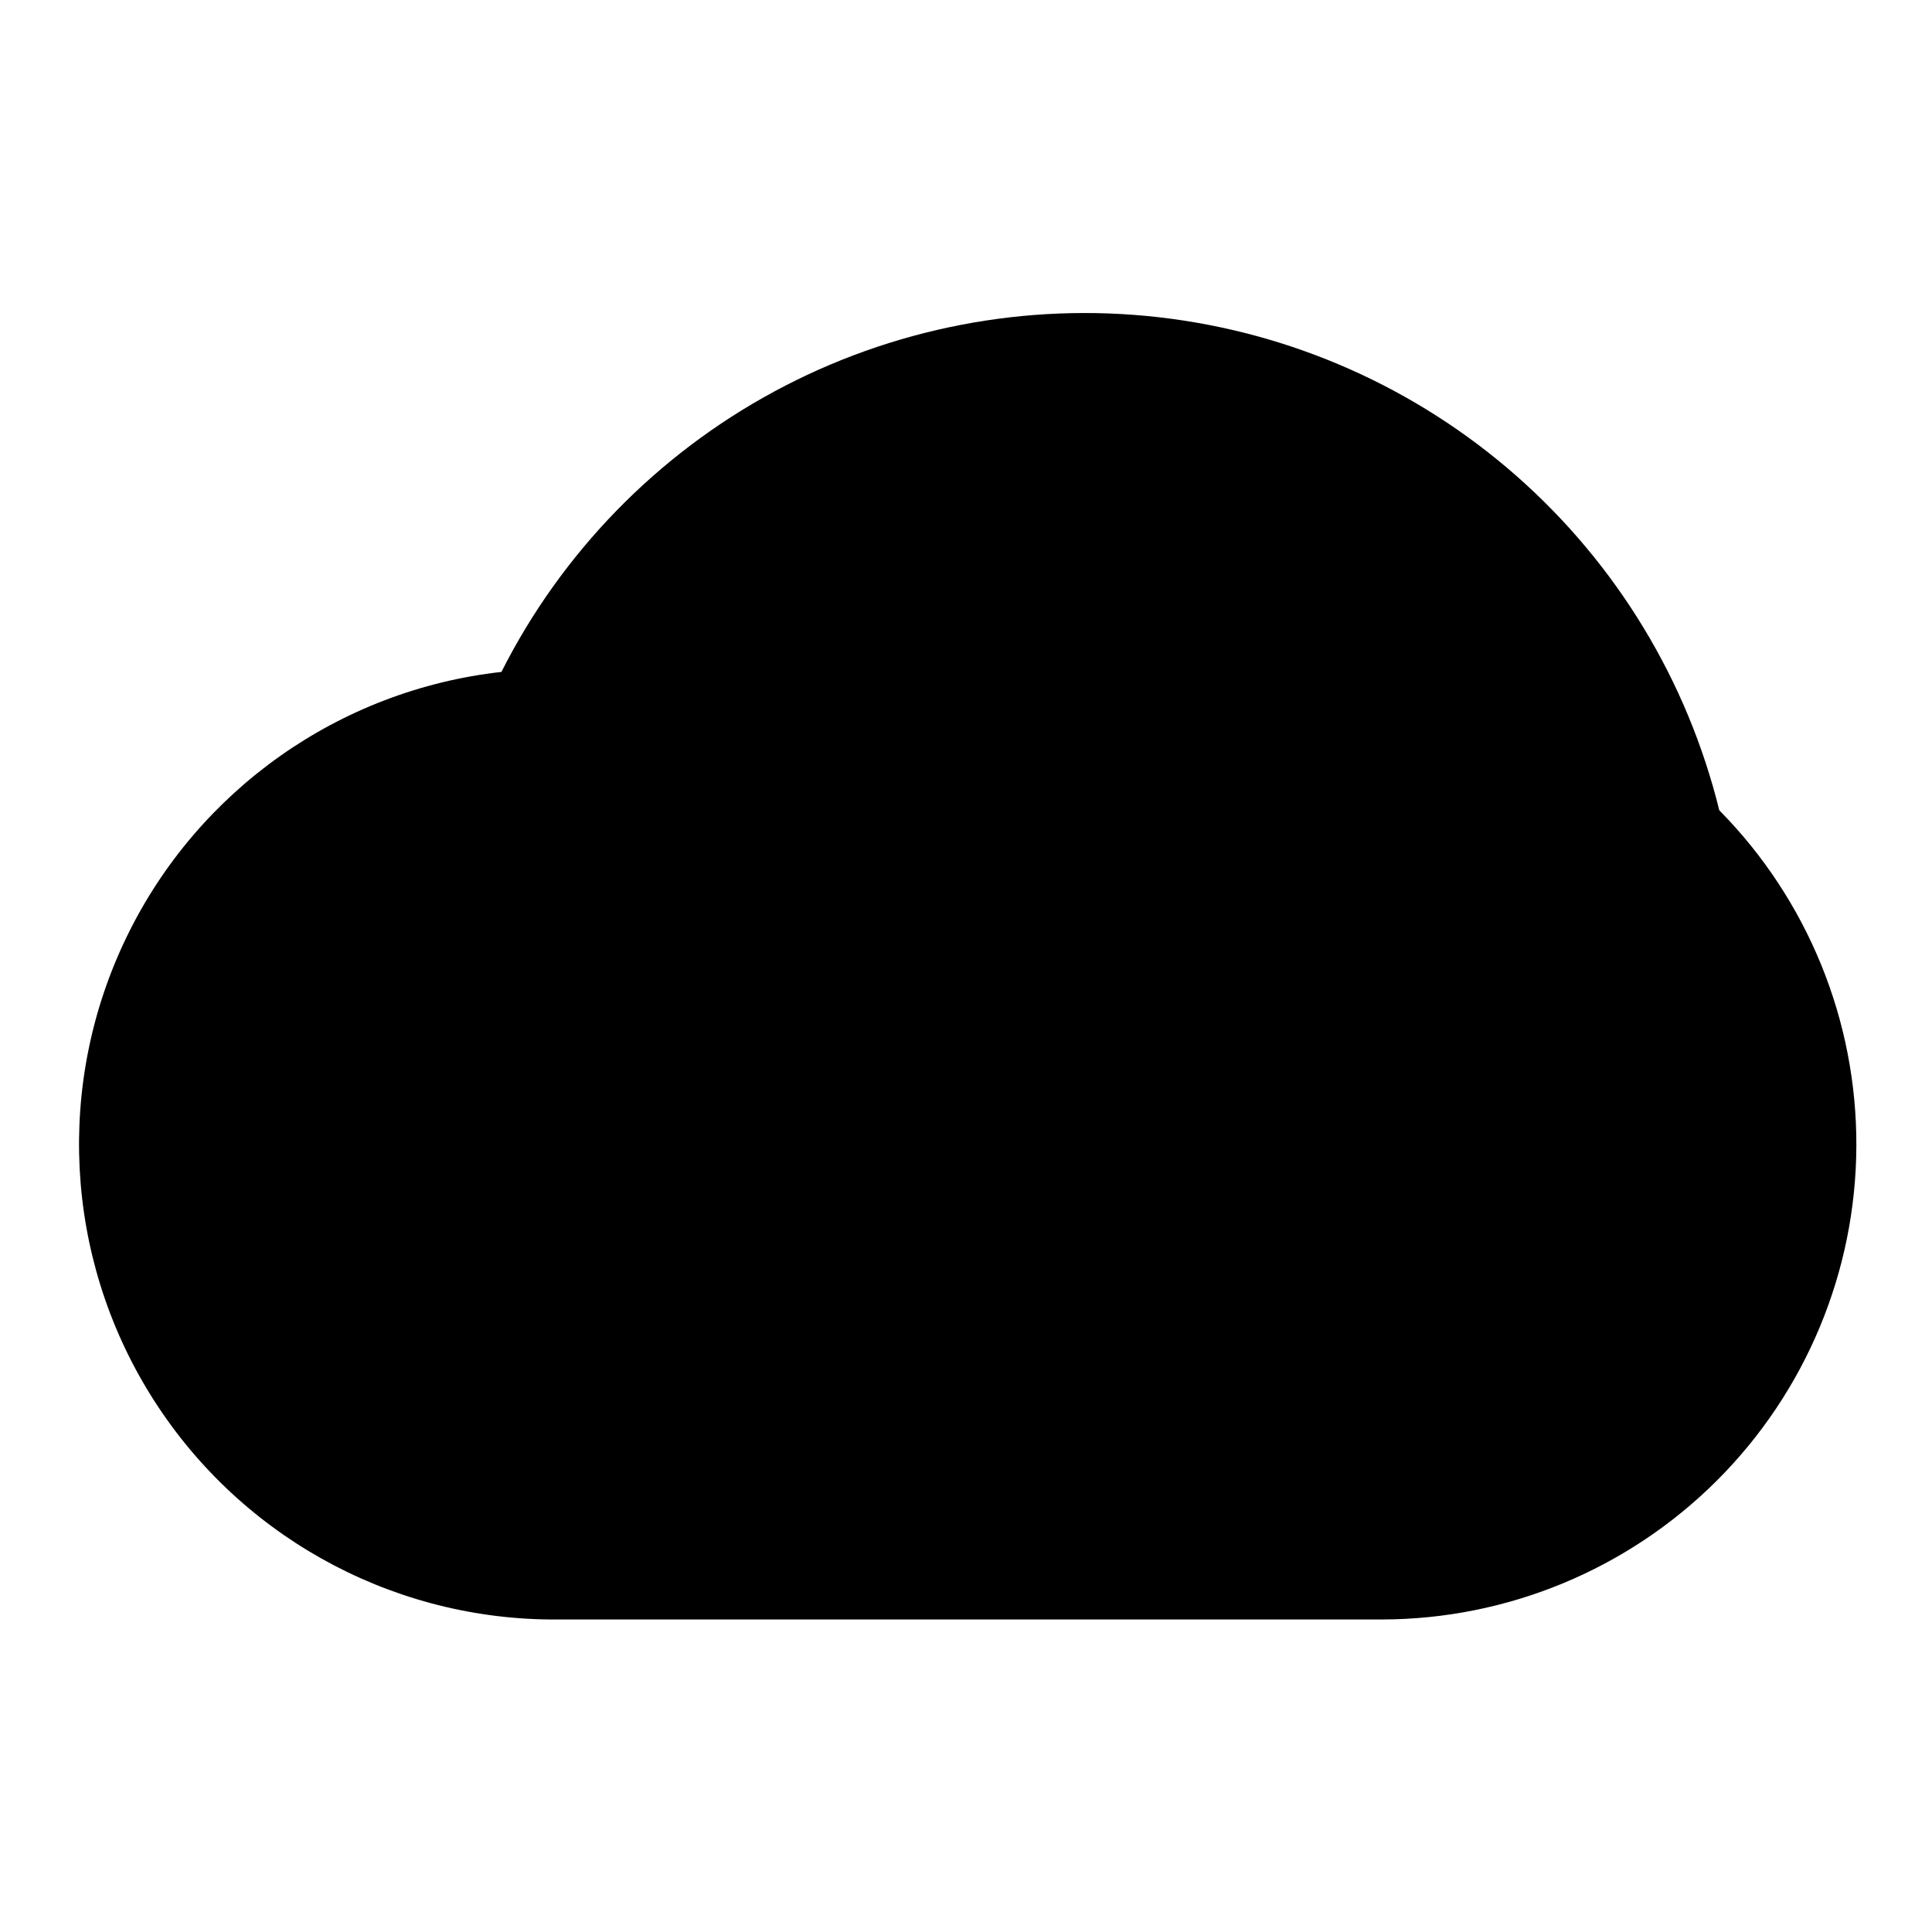
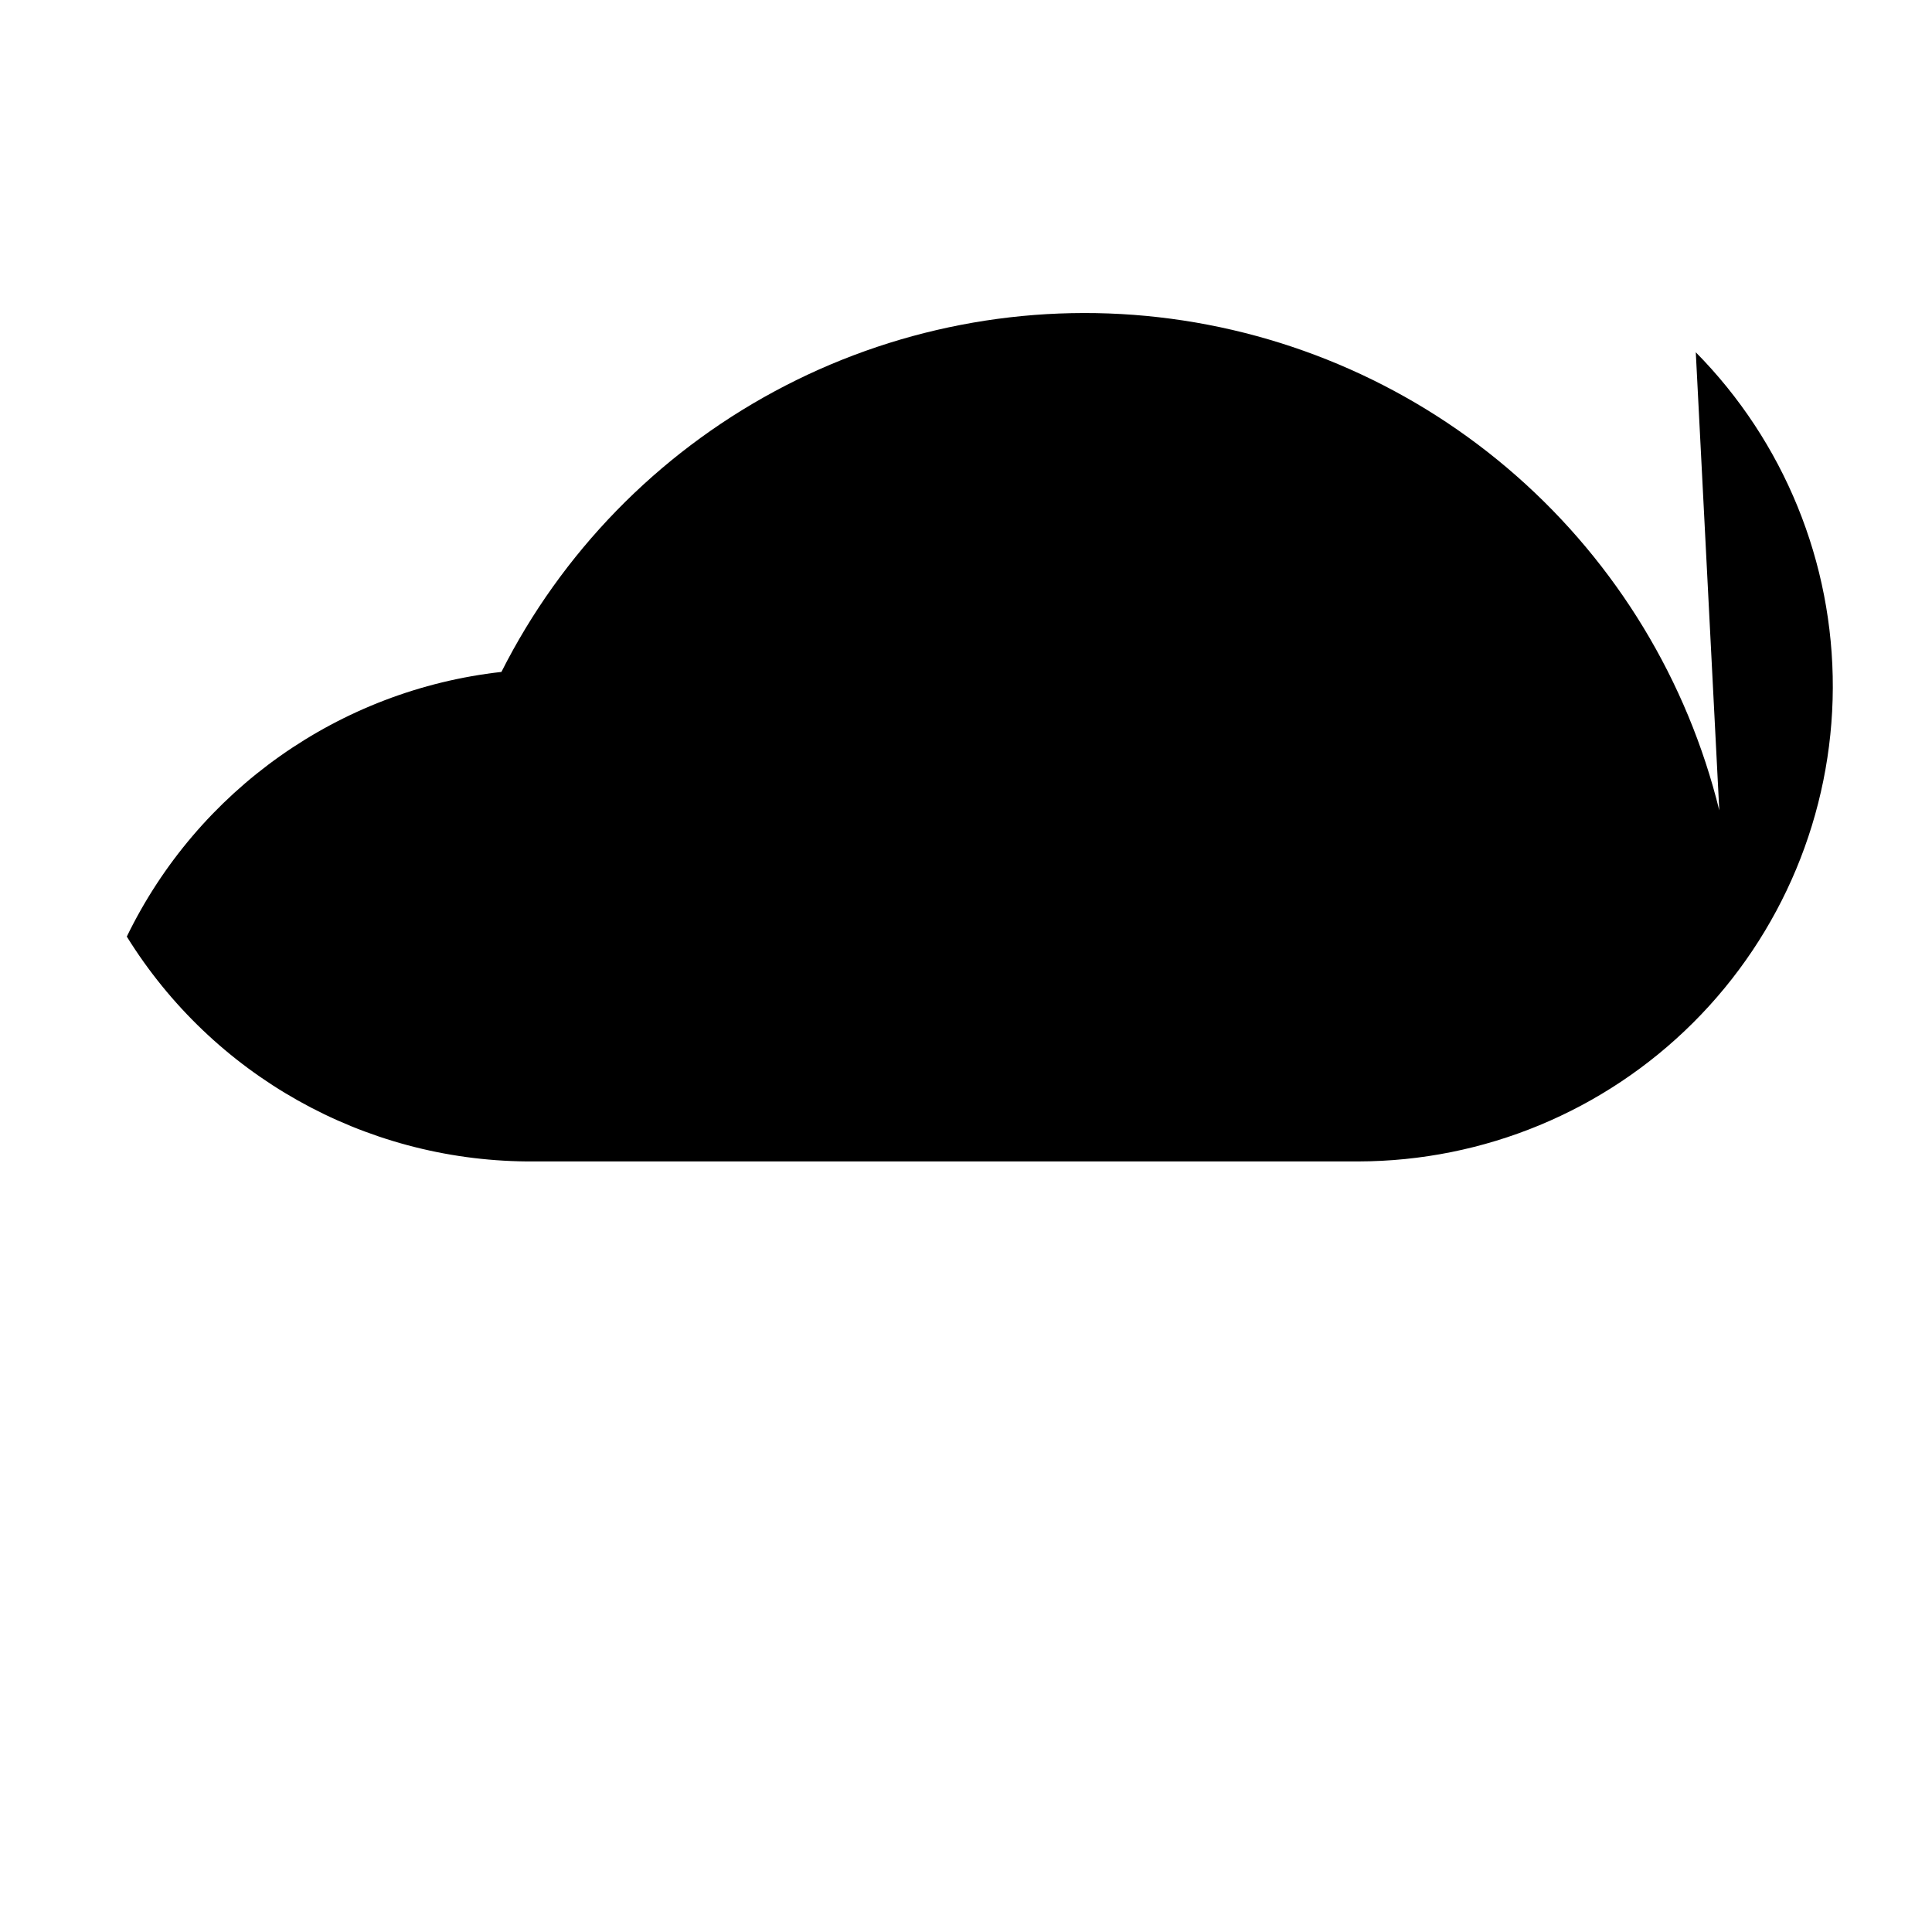
<svg xmlns="http://www.w3.org/2000/svg" fill="#000000" width="800px" height="800px" version="1.1" viewBox="144 144 512 512">
-   <path d="m599.63 358.75c-8.457-34.355-27.23-65.297-53.797-88.66-26.57-23.363-59.656-38.031-94.809-42.027-35.156-3.996-70.691 2.871-101.82 19.68-31.133 16.805-56.375 42.742-72.324 74.324-42.93 4.805-80.402 31.281-99.277 70.137s-16.52 84.676 6.242 121.39c22.762 36.715 62.75 59.207 105.95 59.586h220.42c33.285-0.055 65.195-13.285 88.758-36.797 23.559-23.512 36.855-55.395 36.98-88.68 0.125-33.289-12.93-65.27-36.312-88.957z" />
+   <path d="m599.63 358.75c-8.457-34.355-27.23-65.297-53.797-88.66-26.57-23.363-59.656-38.031-94.809-42.027-35.156-3.996-70.691 2.871-101.82 19.68-31.133 16.805-56.375 42.742-72.324 74.324-42.93 4.805-80.402 31.281-99.277 70.137c22.762 36.715 62.75 59.207 105.95 59.586h220.42c33.285-0.055 65.195-13.285 88.758-36.797 23.559-23.512 36.855-55.395 36.98-88.68 0.125-33.289-12.93-65.27-36.312-88.957z" />
</svg>